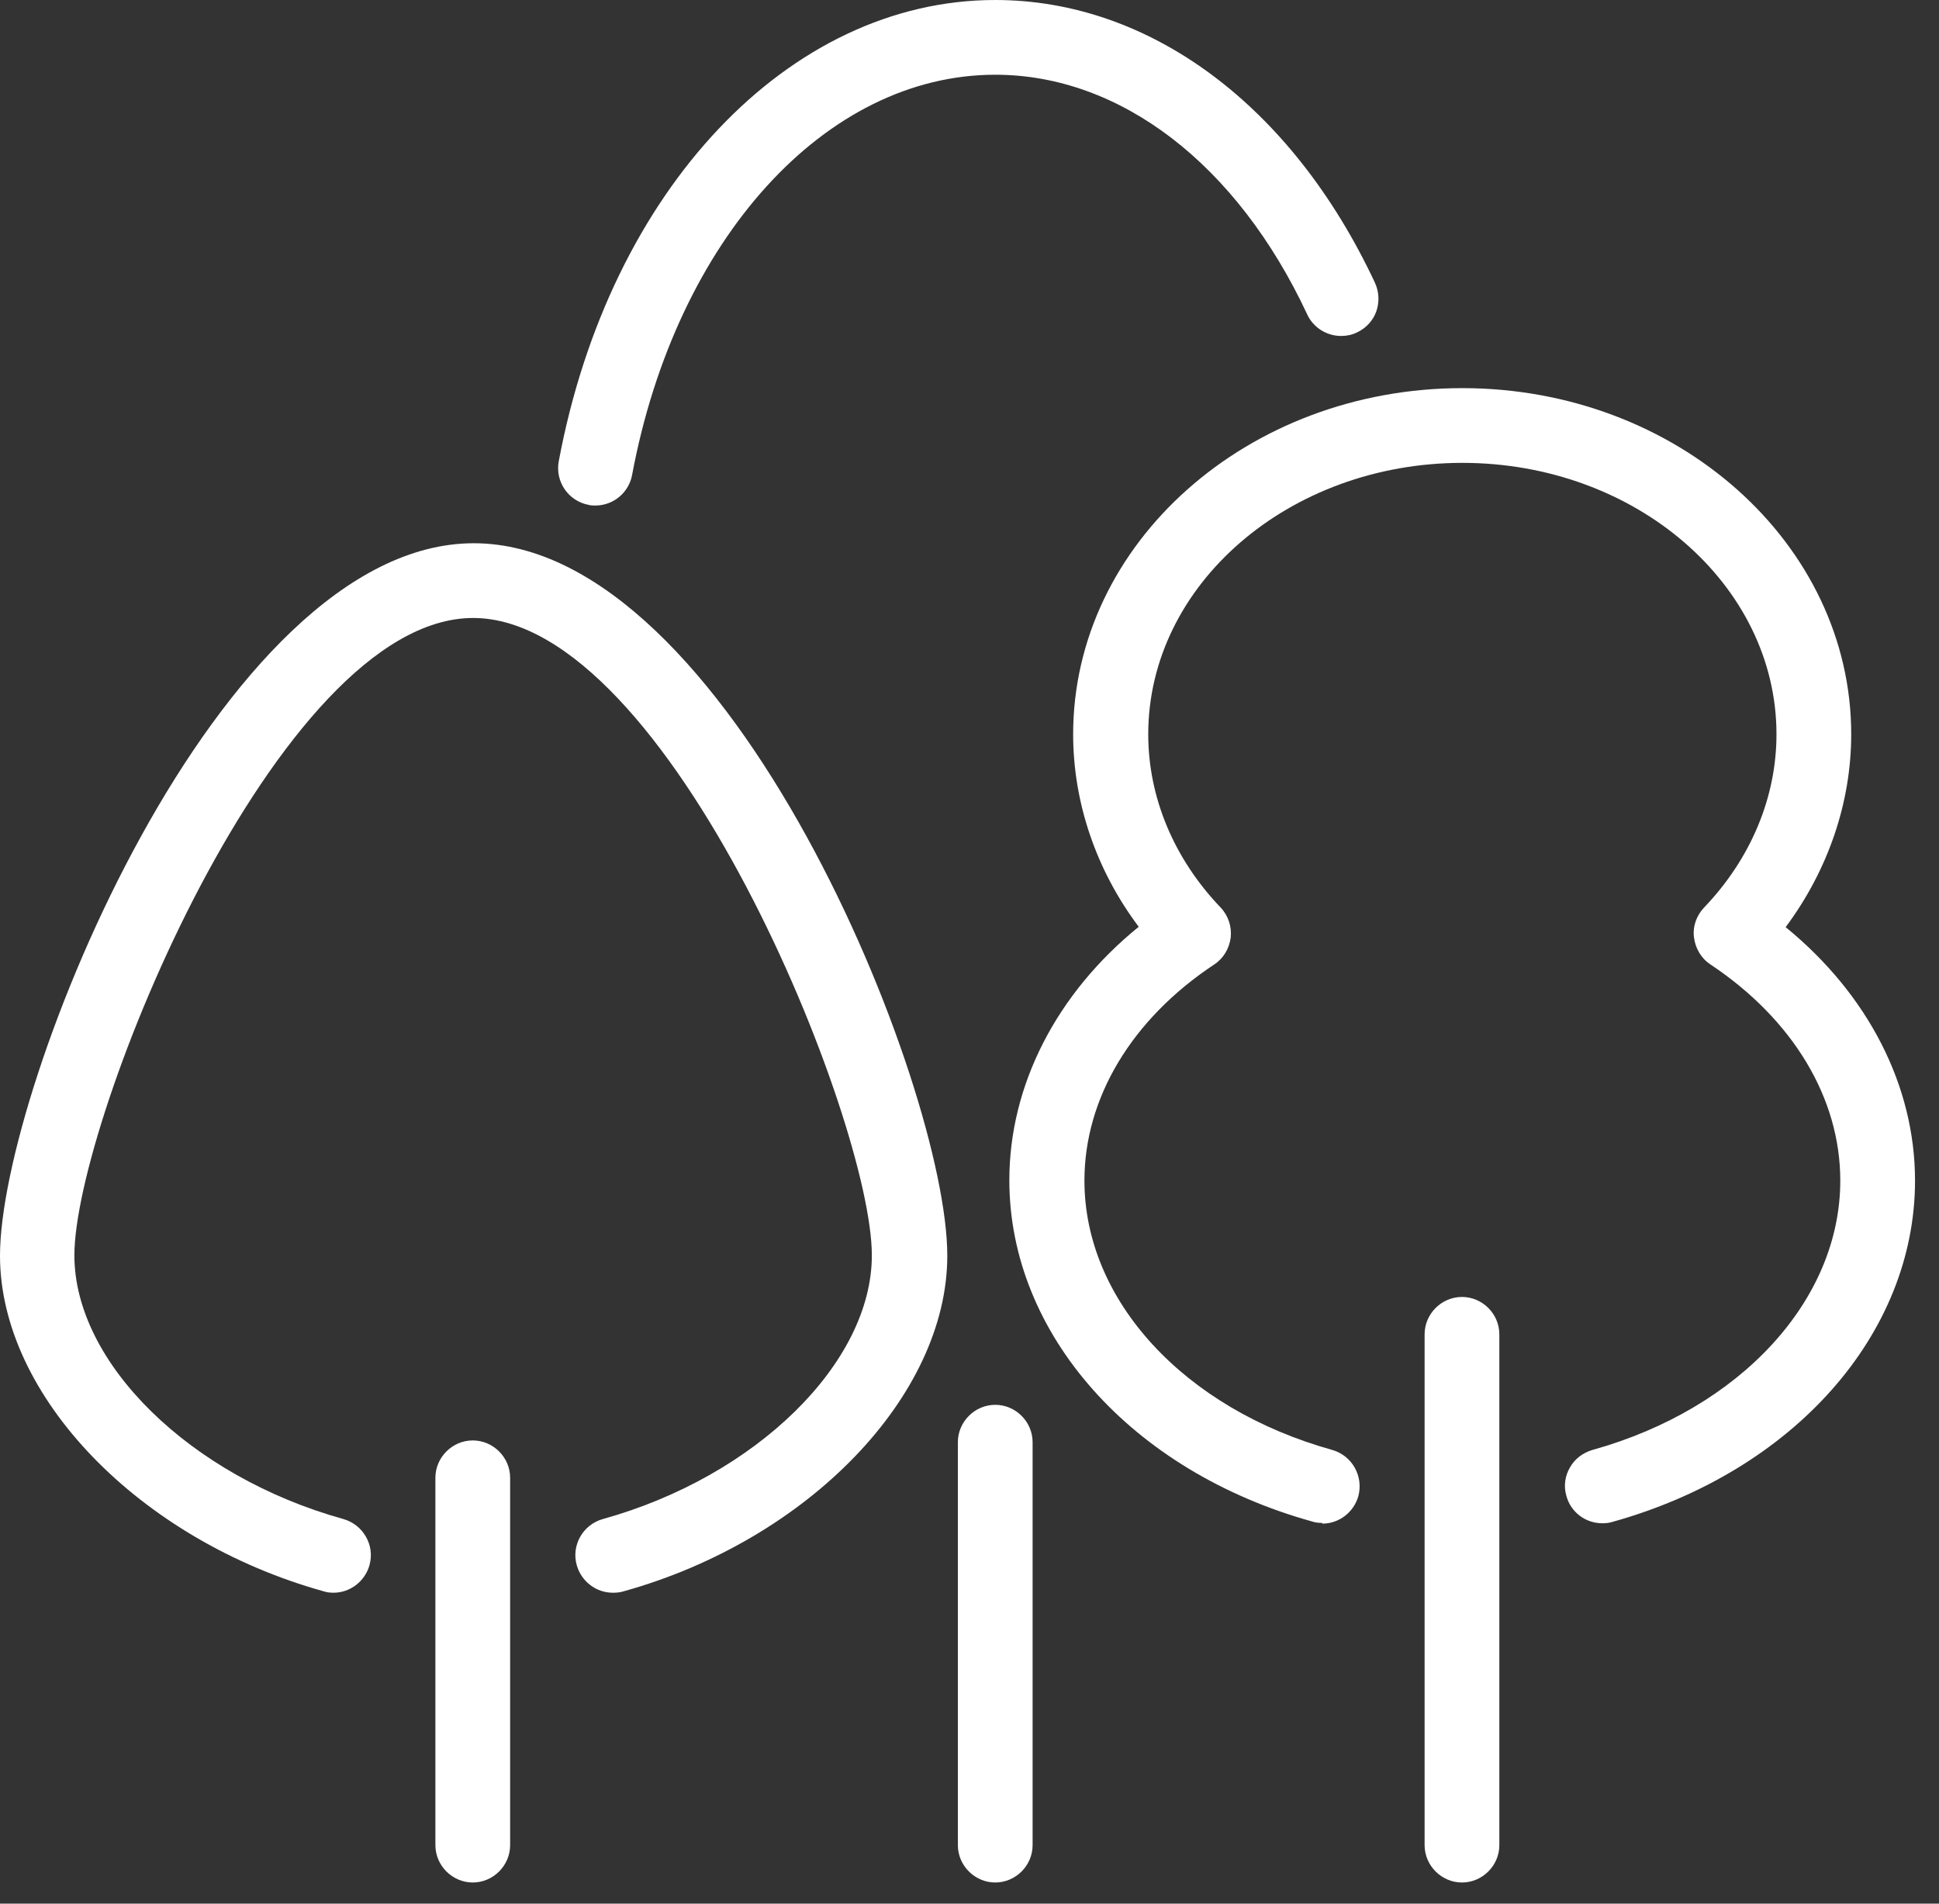
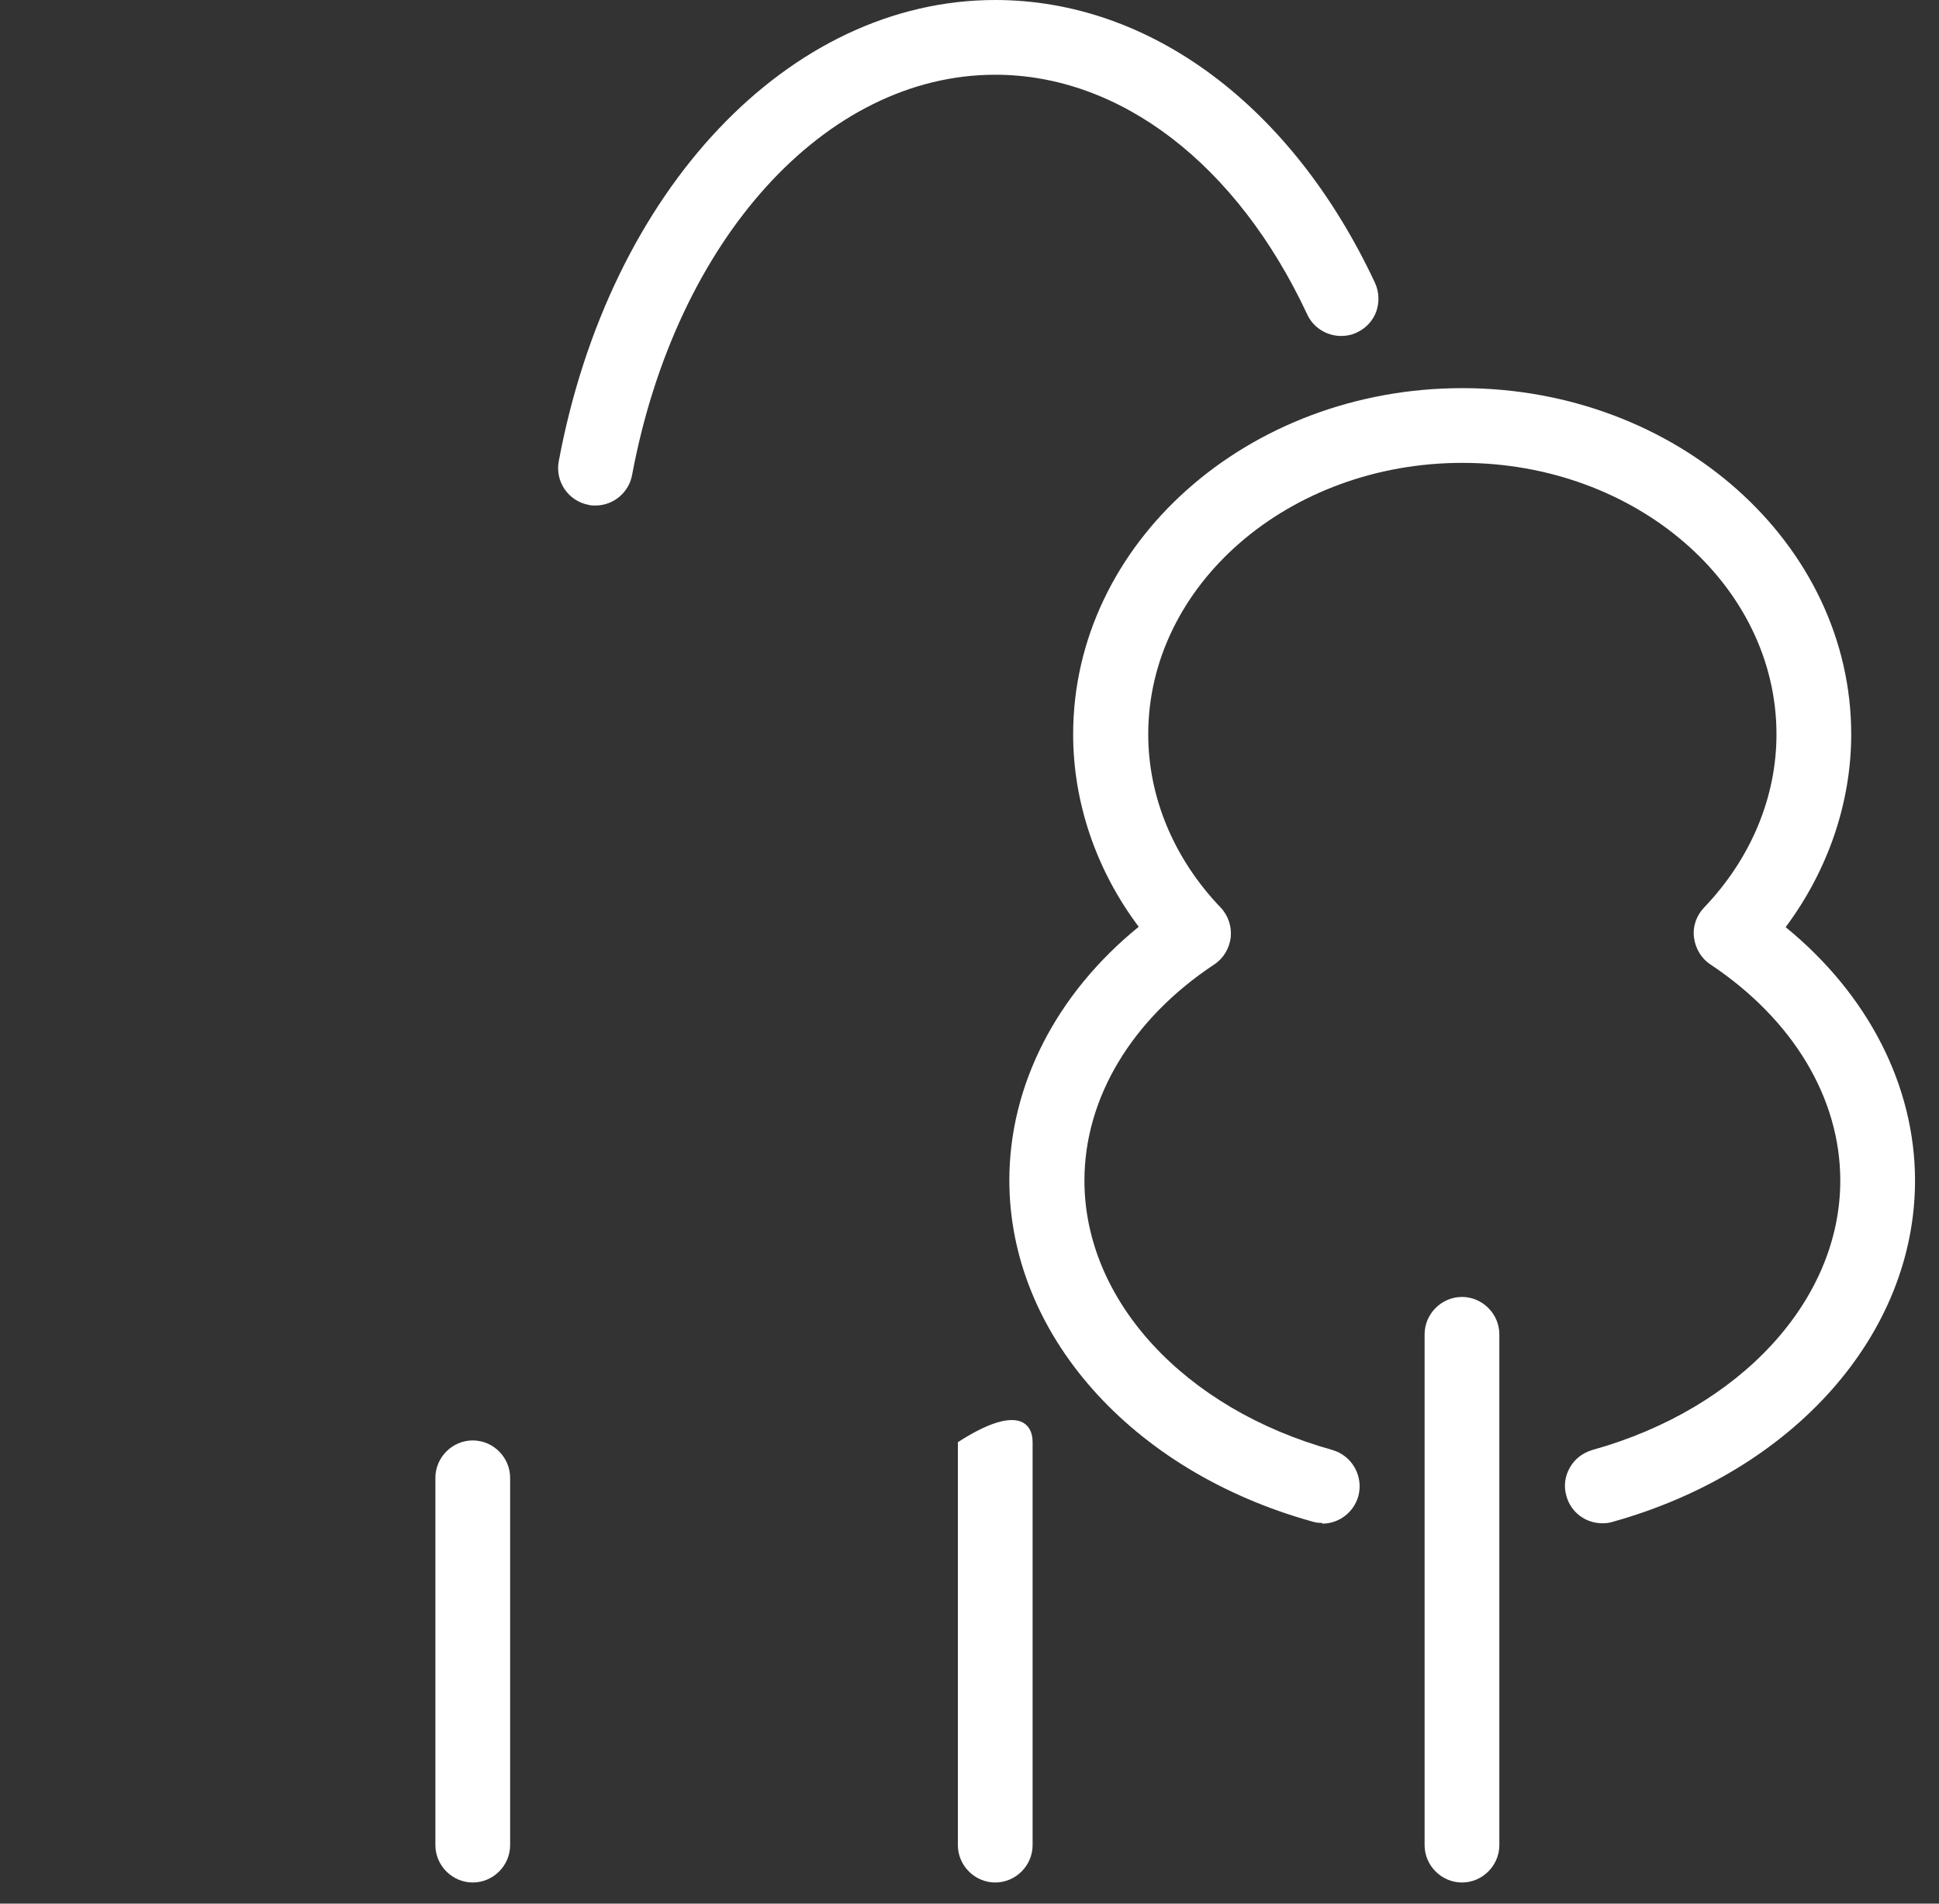
<svg xmlns="http://www.w3.org/2000/svg" width="55" height="54" viewBox="0 0 55 54" fill="none">
  <rect x="0" y="0" width="55" height="54" fill="#333333" stroke="none" />
  <path d="M16.89 14.34C16.82 14.34 16.76 14.34 16.69 14.32C16.12 14.21 15.74 13.66 15.85 13.08C17.29 5.38 22.38 0 28.23 0C32.62 0 36.65 3 39 8.02C39.12 8.28 39.13 8.57 39.04 8.83C38.95 9.09 38.75 9.31 38.49 9.43C38.35 9.5 38.2 9.53 38.04 9.53C37.63 9.53 37.25 9.29 37.08 8.92C35.09 4.66 31.78 2.12 28.23 2.12C23.41 2.12 19.18 6.79 17.93 13.47C17.84 13.97 17.4 14.34 16.89 14.34Z" fill="white" />
-   <path d="M28.23 53.4C27.65 53.4 27.17 52.92 27.17 52.34V40.91C27.17 40.33 27.65 39.85 28.23 39.85C28.81 39.85 29.29 40.33 29.29 40.91V52.34C29.29 52.92 28.81 53.4 28.23 53.4Z" fill="white" />
-   <path d="M17.38 45.18C16.91 45.18 16.49 44.86 16.36 44.4C16.2 43.84 16.53 43.25 17.1 43.09C21.45 41.88 24.73 38.66 24.73 35.61C24.73 31.79 18.98 17.53 13.42 17.53C7.86 17.53 2.11 31.79 2.11 35.61C2.11 38.66 5.39 41.88 9.74 43.09C10.3 43.25 10.64 43.83 10.48 44.4C10.35 44.86 9.93 45.18 9.46 45.18C9.36 45.18 9.27 45.17 9.18 45.14C3.94 43.68 0 39.59 0 35.62C0 30.82 6.2 15.41 13.44 15.41C20.68 15.41 26.87 30.81 26.87 35.62C26.87 39.59 22.93 43.68 17.69 45.14C17.59 45.17 17.5 45.18 17.4 45.18H17.38Z" fill="white" />
+   <path d="M28.23 53.4C27.65 53.4 27.17 52.92 27.17 52.34V40.91C28.81 39.85 29.29 40.33 29.29 40.91V52.34C29.29 52.92 28.81 53.4 28.23 53.4Z" fill="white" />
  <path d="M13.41 53.4C12.83 53.4 12.35 52.92 12.35 52.34V41.92C12.35 41.34 12.83 40.86 13.41 40.86C13.99 40.86 14.47 41.34 14.47 41.92V52.34C14.47 52.92 13.99 53.4 13.41 53.4Z" fill="white" />
  <path d="M37.5 43.2C37.4 43.2 37.31 43.19 37.22 43.16C32.08 41.73 28.63 37.83 28.63 33.48C28.63 30.79 29.96 28.19 32.3 26.29C31.09 24.68 30.44 22.76 30.44 20.83C30.44 15.41 35.39 11.01 41.48 11.01C47.57 11.01 52.51 15.42 52.51 20.83C52.51 22.77 51.85 24.69 50.65 26.3C52.99 28.21 54.32 30.8 54.32 33.49C54.32 37.85 50.87 41.74 45.74 43.17C45.65 43.2 45.55 43.21 45.45 43.21C44.97 43.21 44.55 42.89 44.43 42.43C44.35 42.16 44.39 41.87 44.53 41.63C44.67 41.38 44.9 41.21 45.17 41.13C49.37 39.96 52.2 36.88 52.2 33.49C52.2 31.15 50.86 28.92 48.52 27.36C48.26 27.19 48.09 26.91 48.05 26.59C48.01 26.28 48.12 25.97 48.34 25.74C49.66 24.36 50.39 22.62 50.39 20.83C50.39 16.58 46.39 13.13 41.48 13.13C36.57 13.13 32.57 16.58 32.57 20.83C32.57 22.62 33.3 24.36 34.62 25.74C34.84 25.97 34.94 26.28 34.91 26.59C34.87 26.91 34.7 27.19 34.44 27.36C32.1 28.91 30.76 31.15 30.76 33.49C30.76 36.89 33.59 39.96 37.79 41.13C38.35 41.29 38.68 41.87 38.53 42.44C38.4 42.9 37.98 43.22 37.51 43.22L37.5 43.2Z" fill="white" />
  <path d="M41.469 53.4C40.889 53.4 40.409 52.92 40.409 52.34V37.85C40.409 37.27 40.889 36.79 41.469 36.79C42.049 36.79 42.529 37.27 42.529 37.85V52.34C42.529 52.92 42.049 53.4 41.469 53.4Z" fill="white" />
</svg>